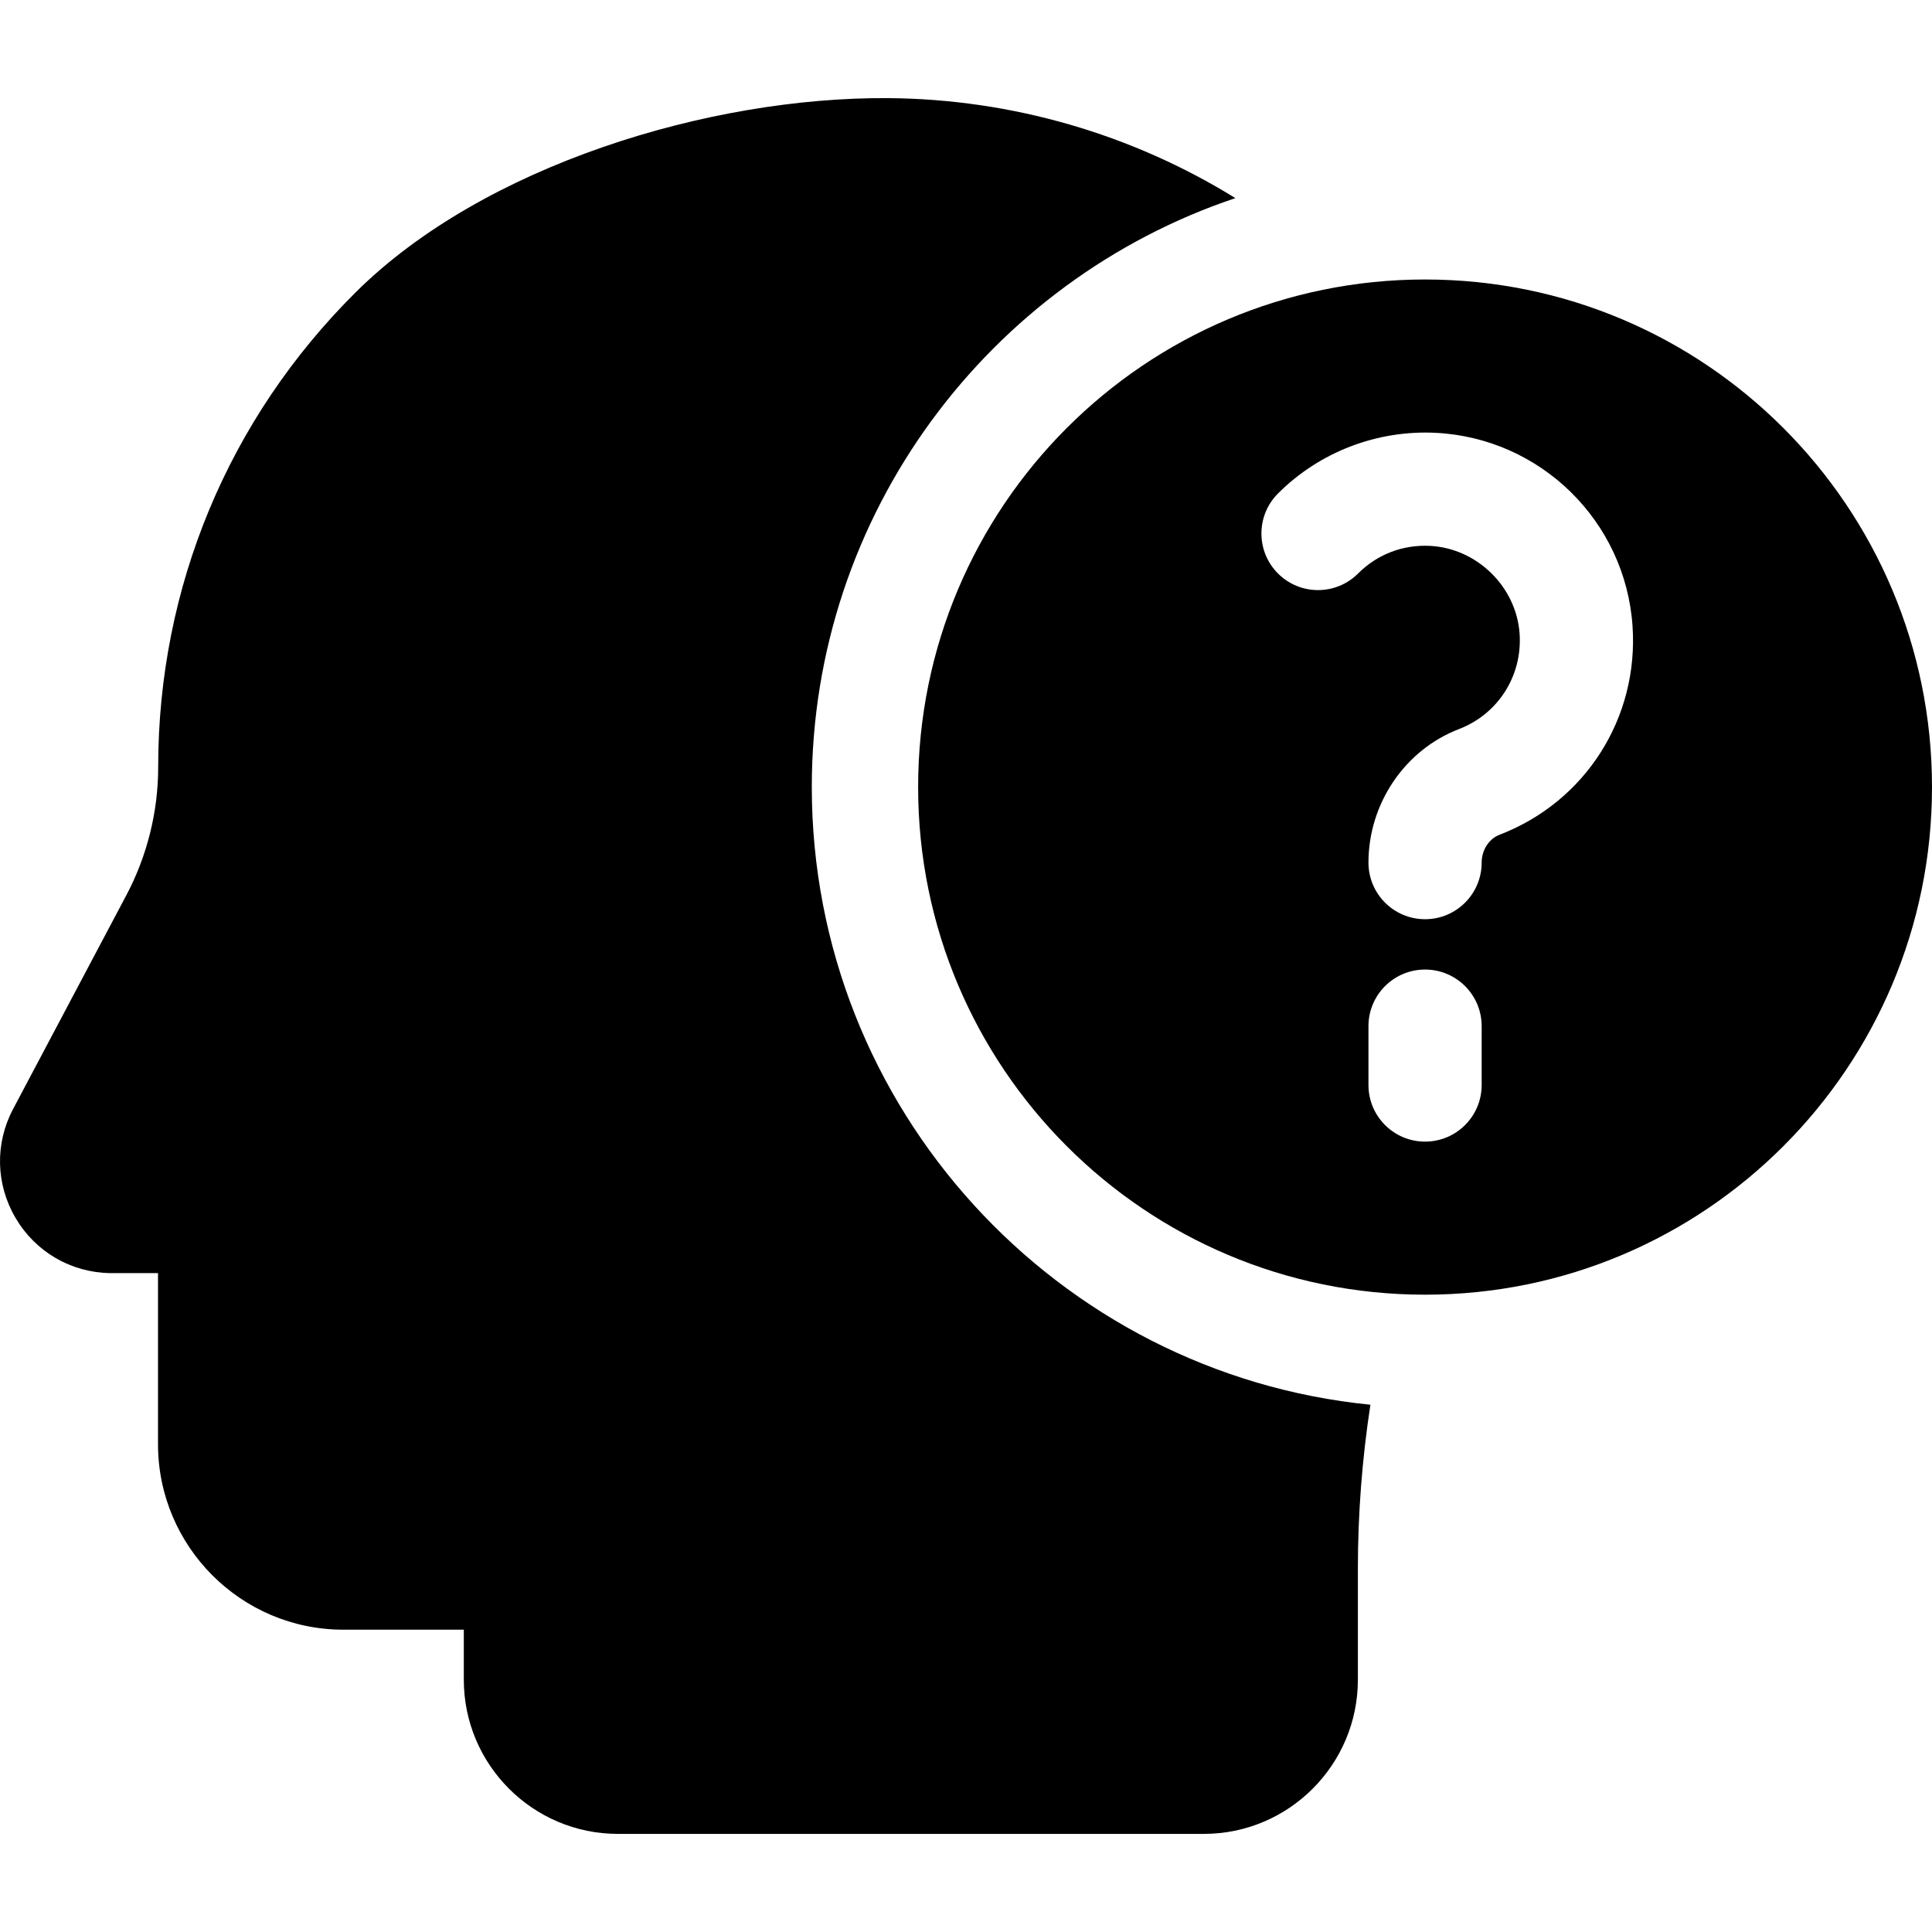
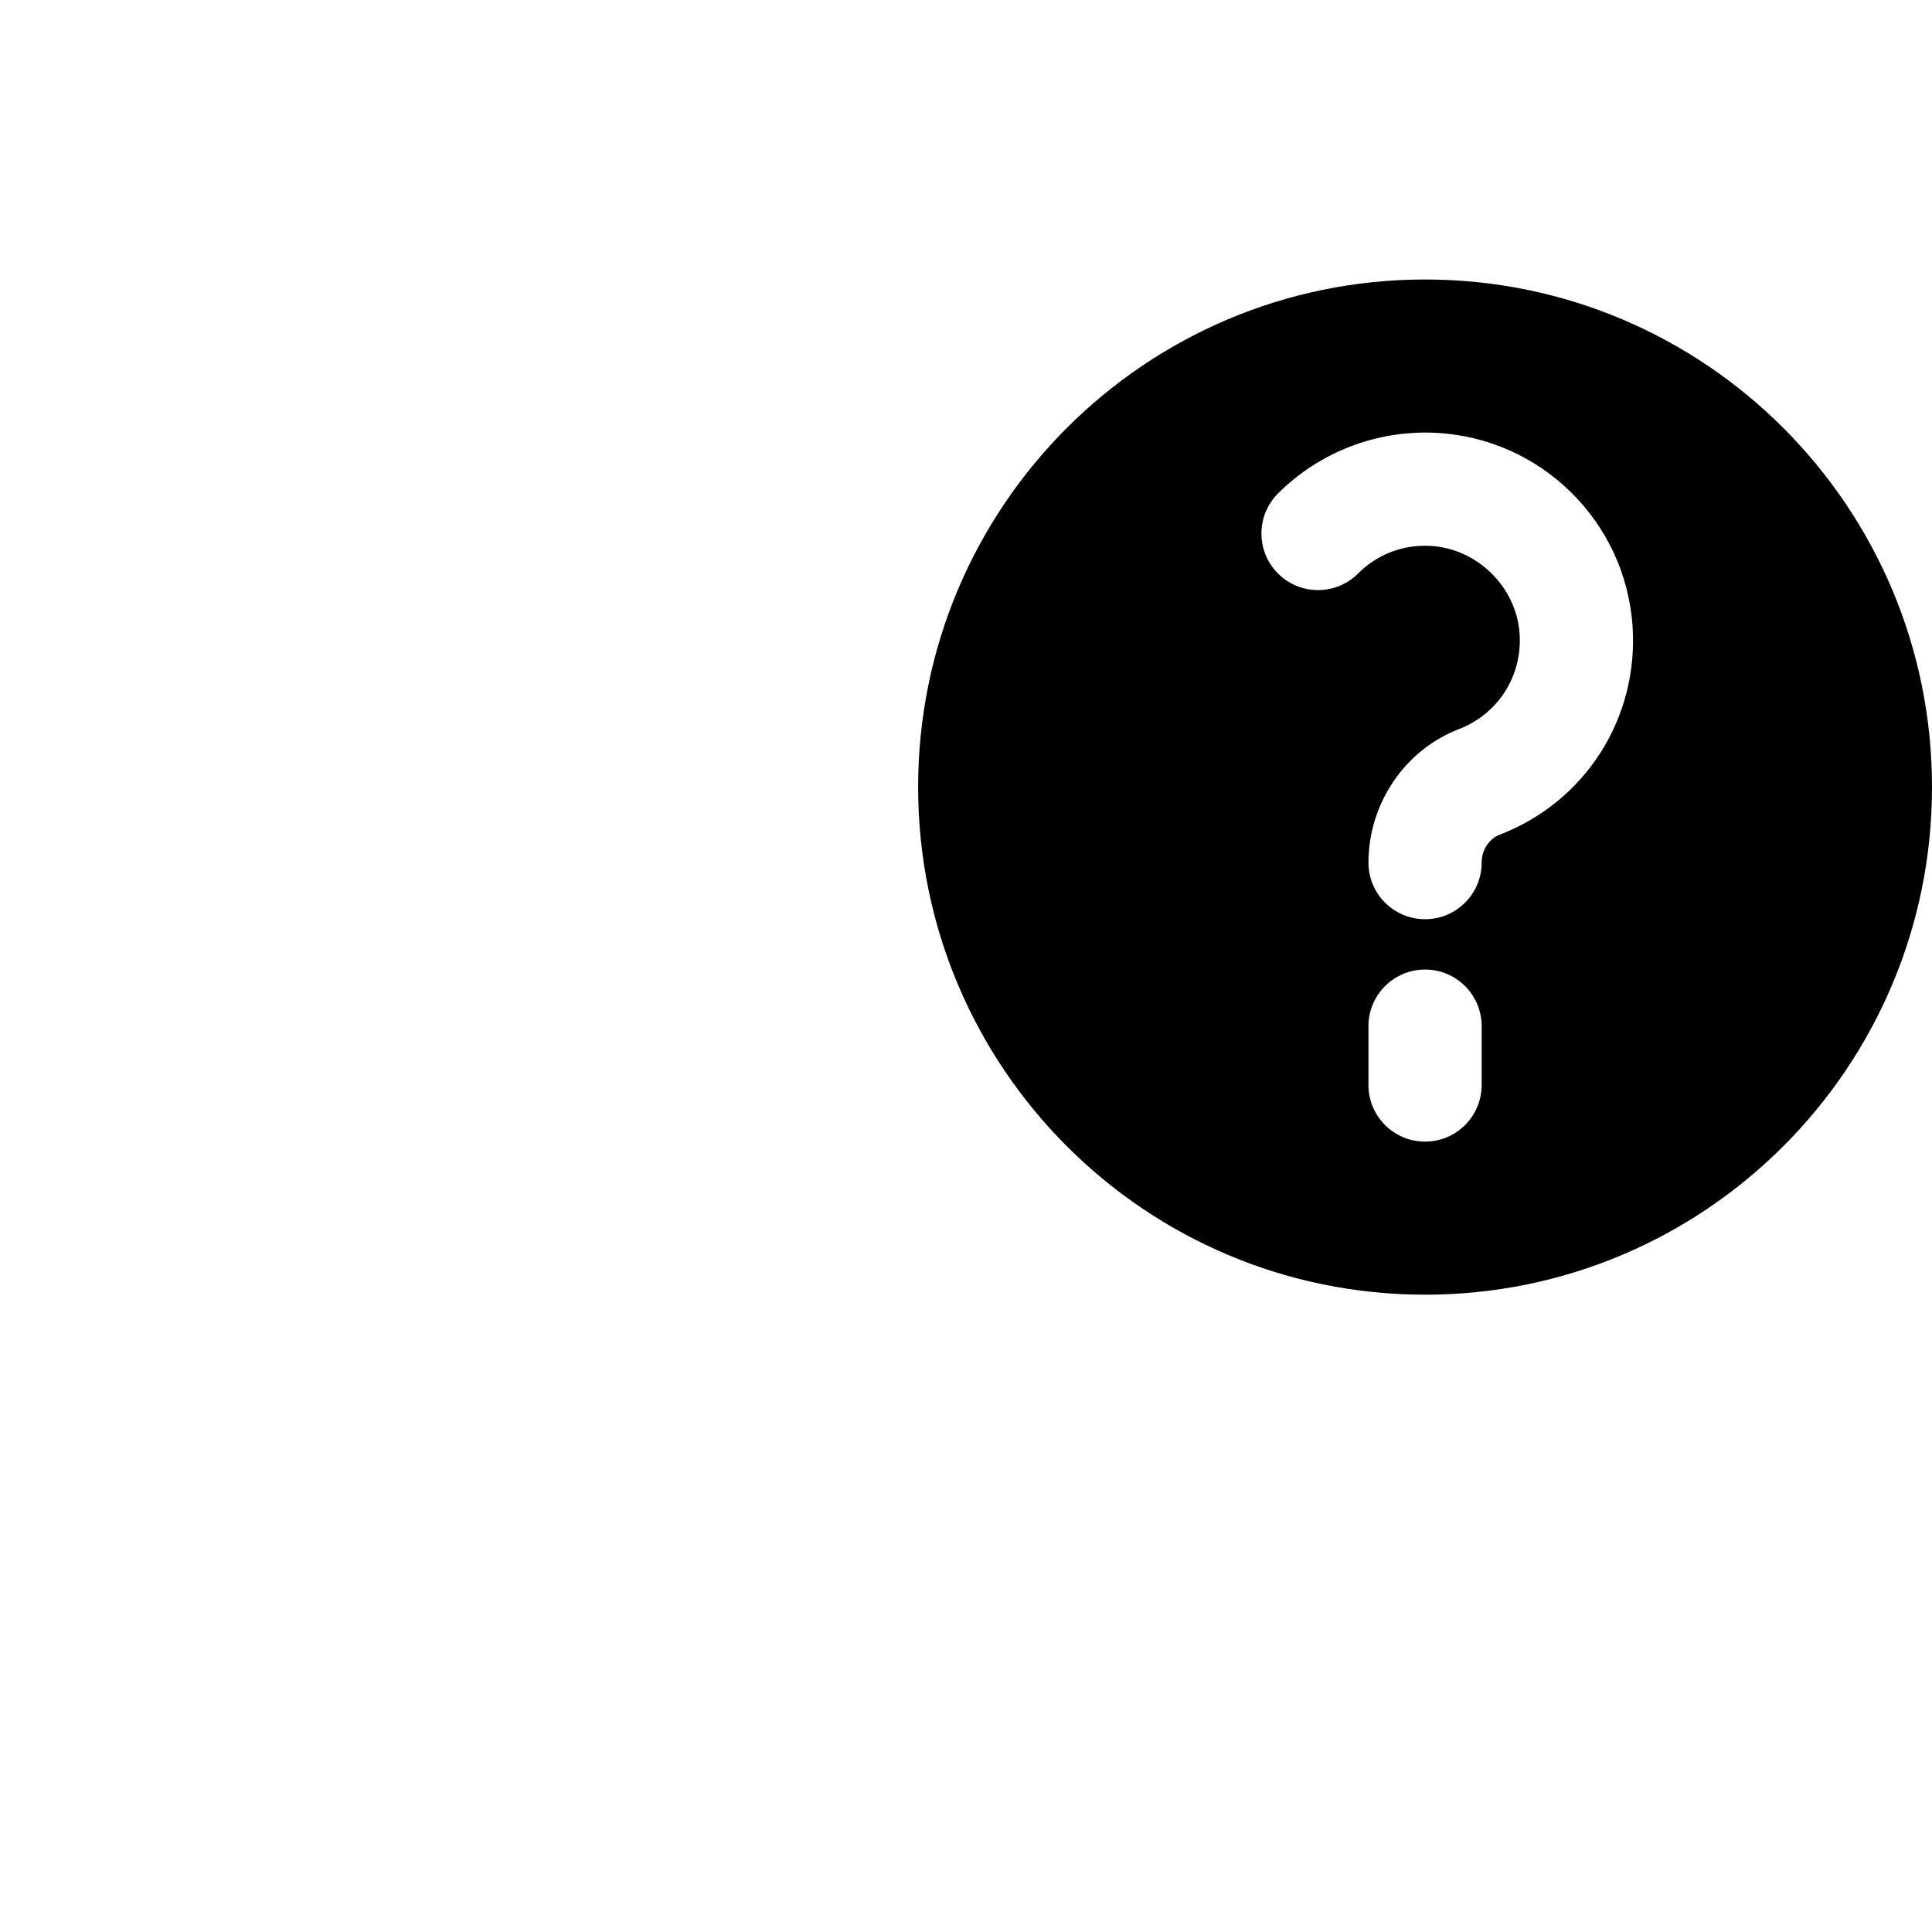
<svg xmlns="http://www.w3.org/2000/svg" id="Layer_1" enable-background="new 0 0 512 512" height="512" viewBox="0 0 512 512" width="512">
-   <path d="m215.134 208.554c0-72.499 47.088-134.195 112.255-156.05-27.418-16.961-59.241-26.238-91.893-26.498-47.554-.373-107.371 17.863-141.141 51.364-33.813 33.546-52.436 78.269-52.436 125.93 0 11.784-2.916 23.519-8.434 33.935l-29.996 56.629c-4.87 9.159-4.629 19.972.645 28.926 5.276 8.958 14.621 14.415 24.999 14.597l12.739.002v45.334c0 27.108 22.034 49.162 49.117 49.162h31.924v13.257c0 22.529 18.313 40.857 40.823 40.857h155.291c22.51 0 40.823-18.328 40.823-40.857v-29.358c0-14.556 1.113-29.112 3.32-43.517-82.993-8.221-148.036-78.506-148.036-163.713z" />
  <path d="m377.657 74.067c-74.196 0-134.343 60.226-134.343 134.519s60.147 134.519 134.343 134.519 134.343-60.226 134.343-134.519-60.148-134.519-134.343-134.519zm14.999 213.472c0 8.284-6.716 15-15 15s-15-6.716-15-15v-15.599c0-8.284 6.716-15 15-15s15 6.716 15 15zm4.767-66.331c-2.852 1.096-4.767 4.067-4.767 7.393 0 8.284-6.716 15-15 15s-15-6.716-15-15c0-15.654 9.646-29.879 24.005-35.396 10.379-3.988 16.827-14.155 16.046-25.299-.869-12.402-11.289-22.609-23.722-23.239-7.217-.372-14 2.233-19.088 7.322-5.857 5.858-15.355 5.858-21.213 0s-5.858-15.355 0-21.213c11.002-11.002 26.244-16.852 41.818-16.071 27.776 1.407 50.188 23.376 52.13 51.103 1.711 24.386-12.439 46.65-35.209 55.4z" />
</svg>